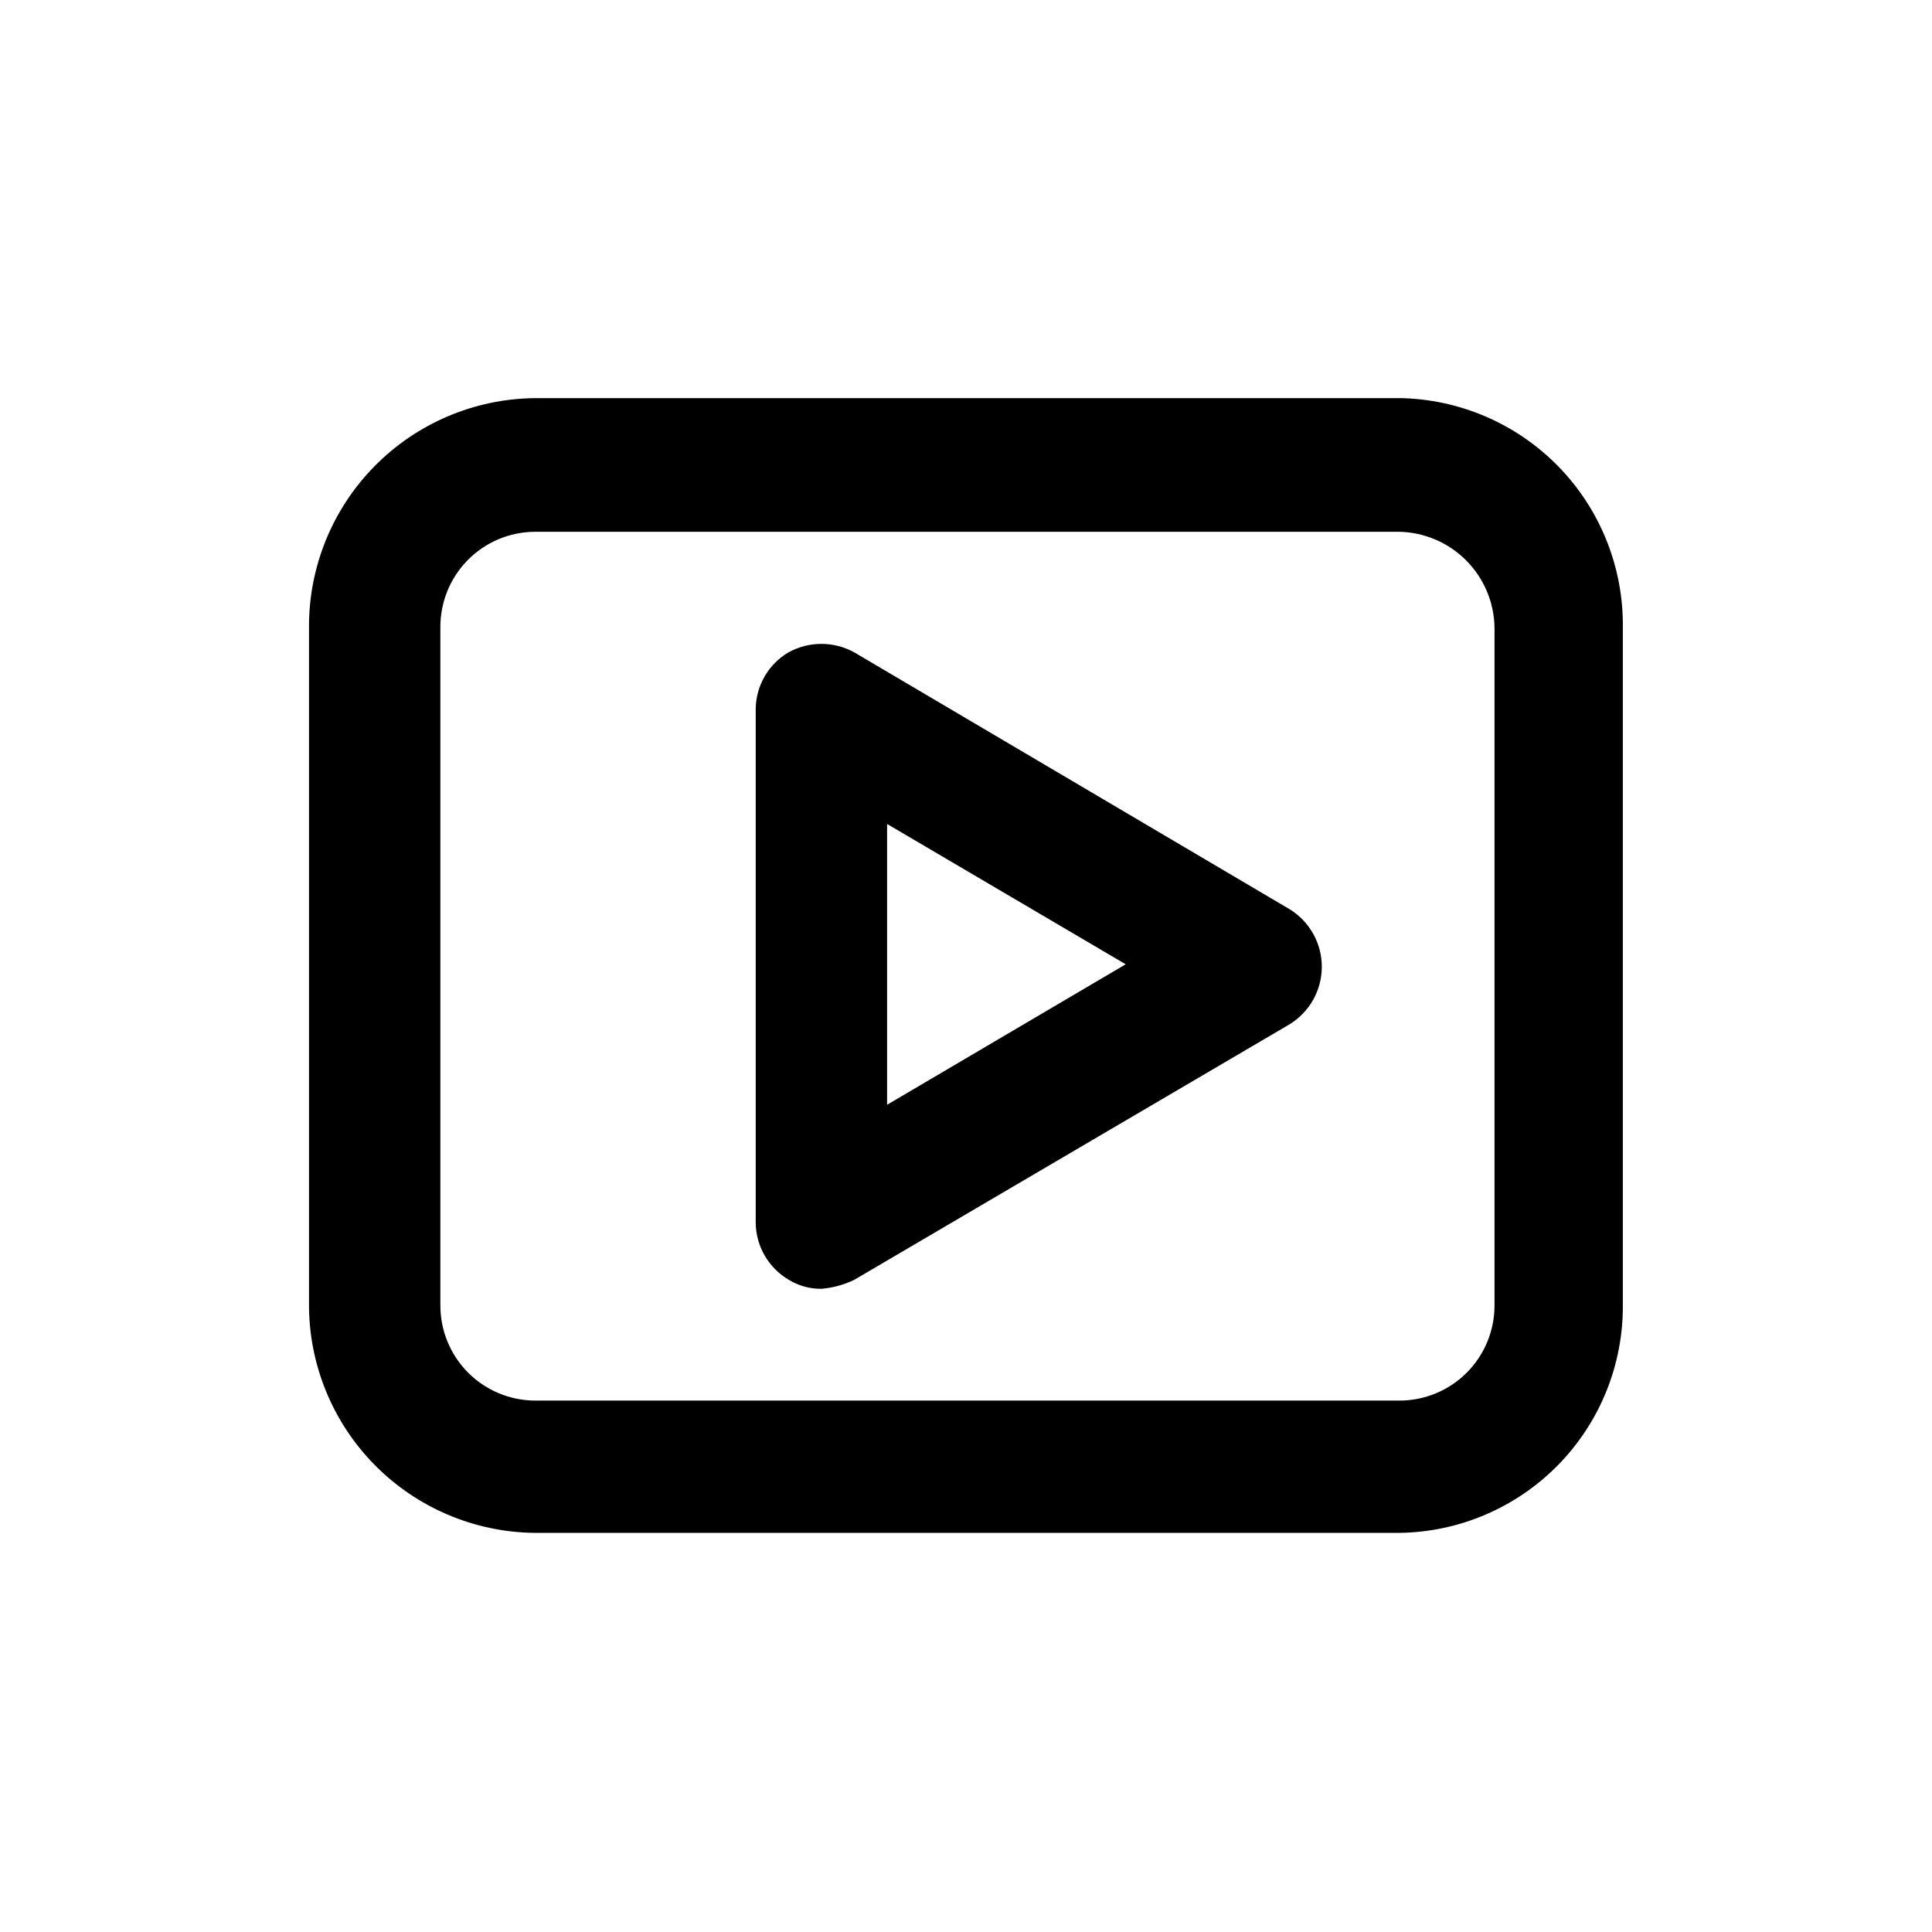
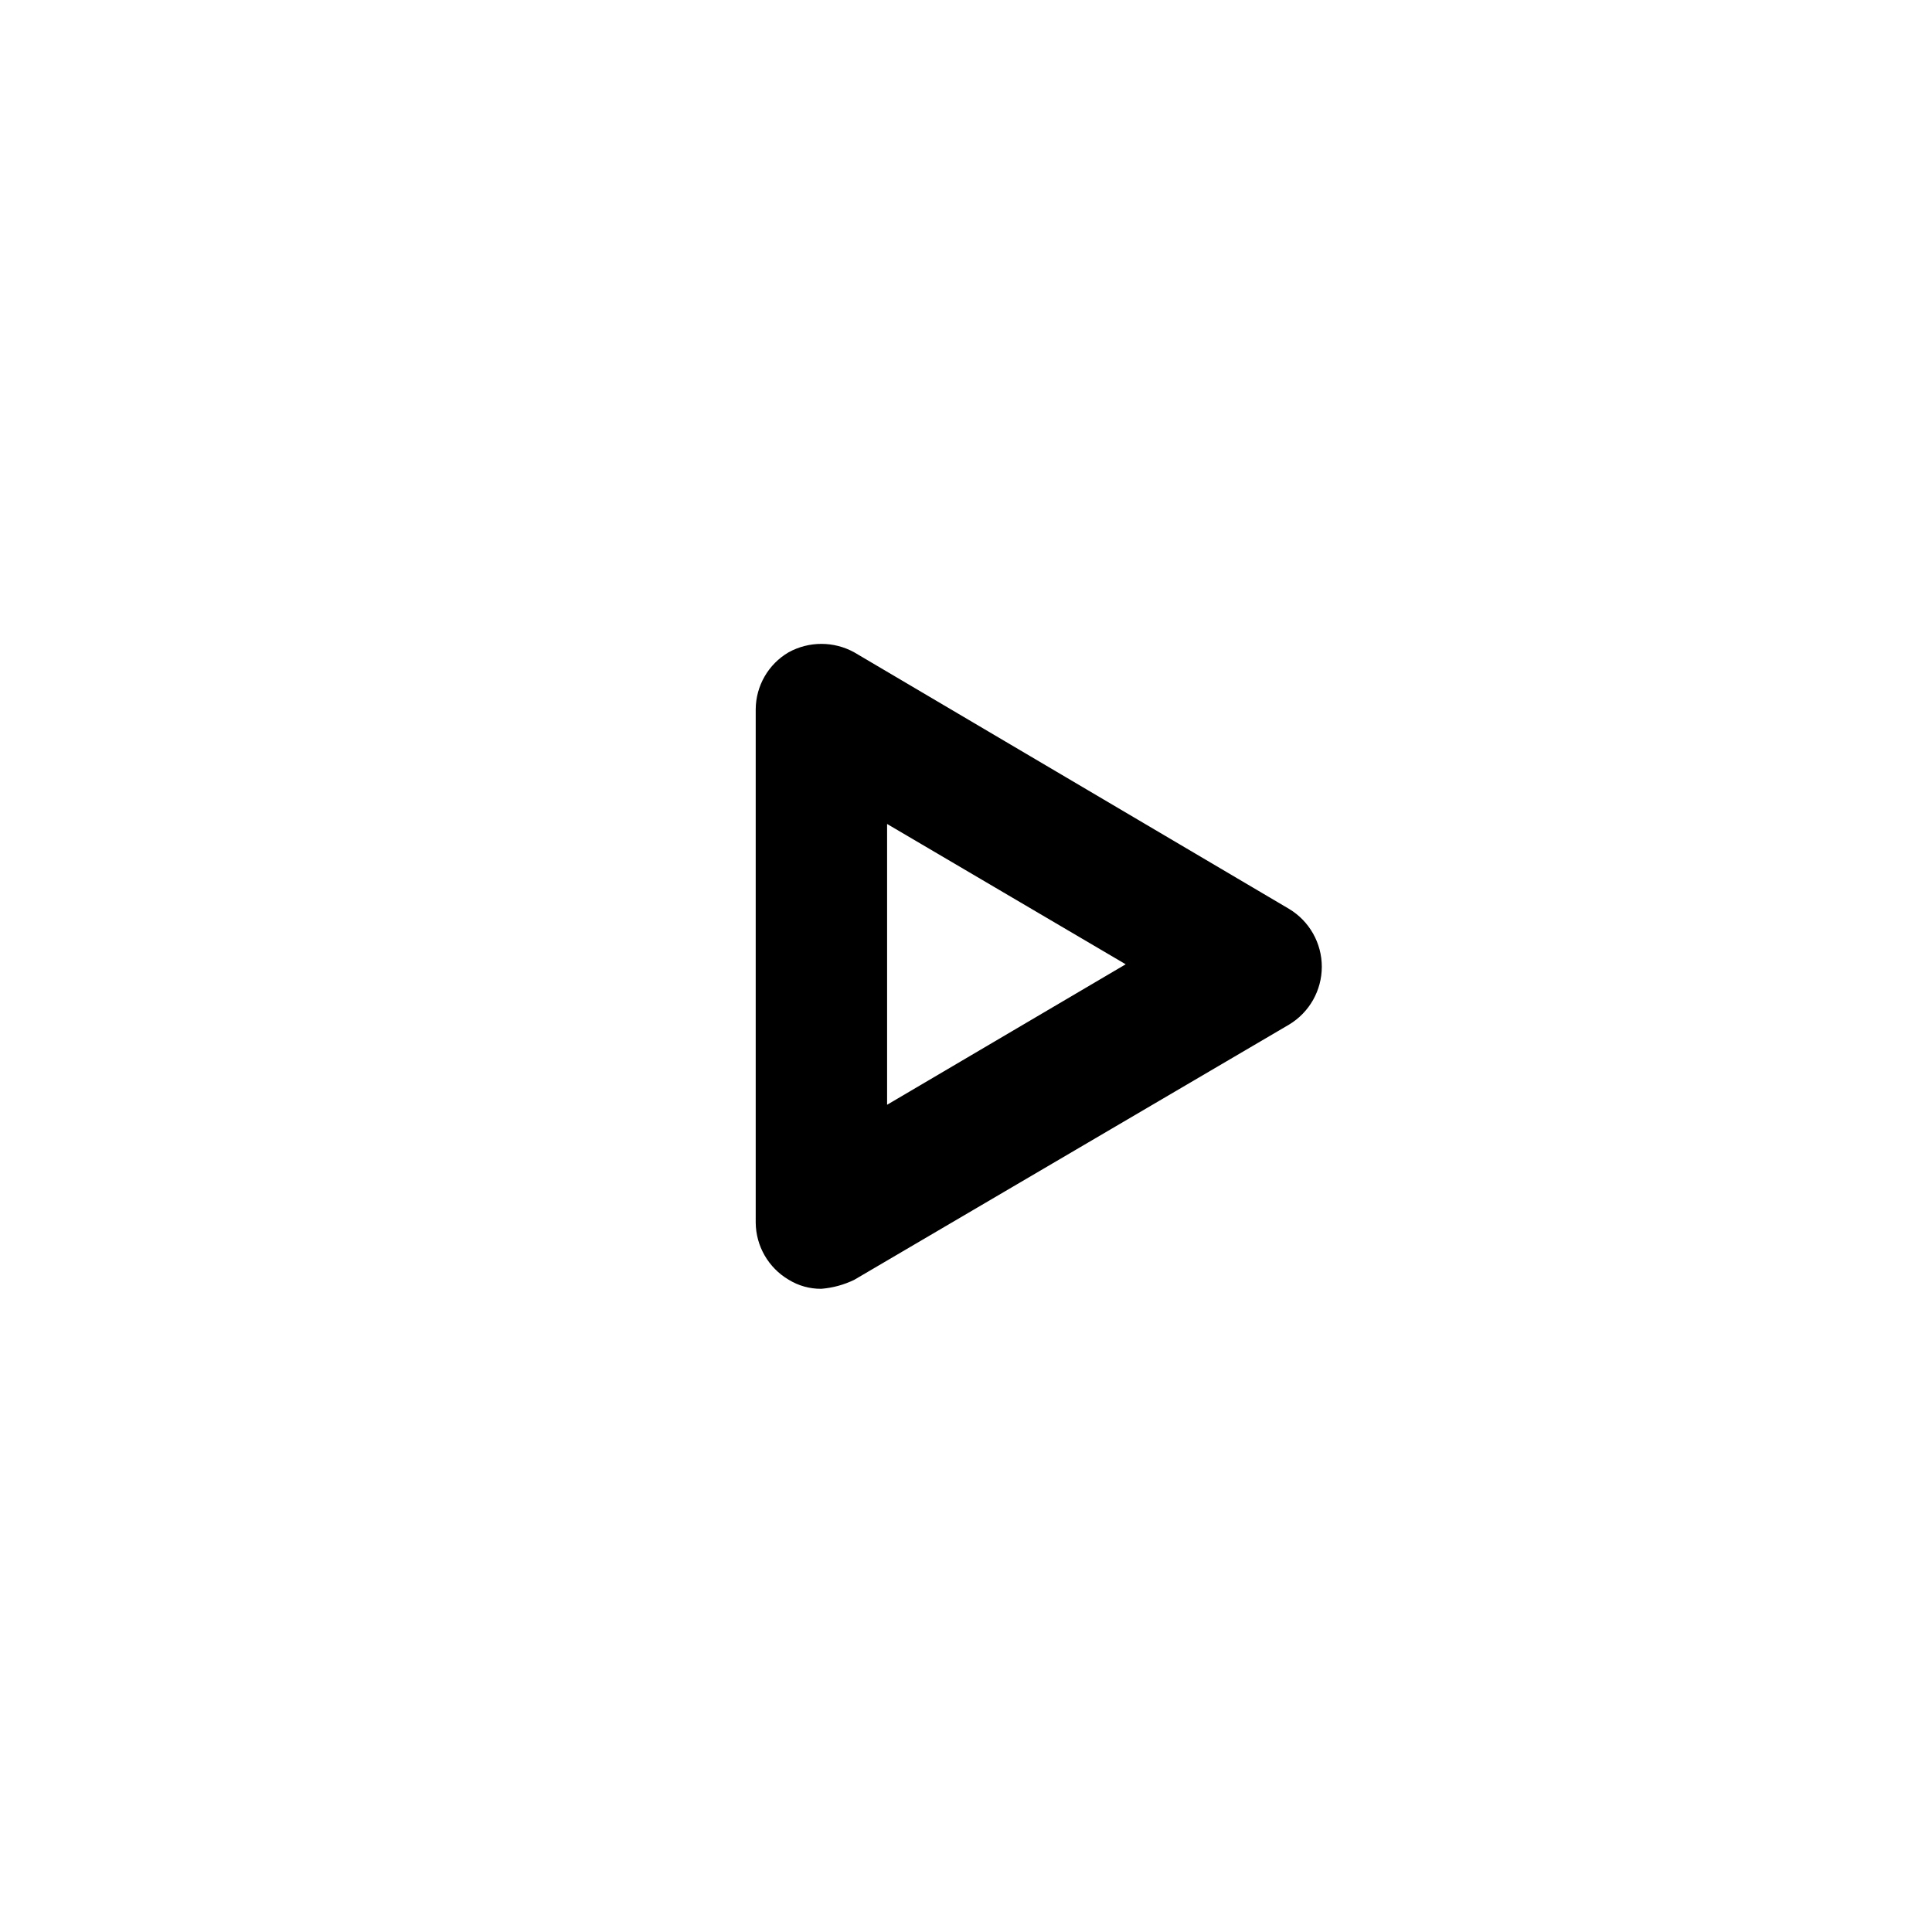
<svg xmlns="http://www.w3.org/2000/svg" fill="#000000" width="800px" height="800px" version="1.1" viewBox="144 144 512 512">
  <g>
    <path d="m485.64 384.88-115.27-68.012c-5.414-2.977-11.969-2.977-17.383 0-5.367 3.144-8.68 8.891-8.715 15.113v136.03c0.055 6.219 3.363 11.953 8.715 15.117 2.602 1.609 5.606 2.449 8.668 2.418 3.023-0.246 5.981-1.047 8.715-2.371l115.27-67.66c5.371-3.238 8.652-9.047 8.652-15.316 0-6.266-3.281-12.078-8.652-15.316zm-106.55 51.895v-74.414l63.23 37.184z" />
-     <path d="m514.87 249.51h-229.23c-15.98 0.184-31.238 6.691-42.438 18.098-11.195 11.402-17.422 26.777-17.312 42.762v179c-0.109 15.98 6.117 31.355 17.312 42.762 11.199 11.406 26.457 17.91 42.438 18.098h229.23c15.852-0.211 30.977-6.691 42.07-18.02 11.09-11.328 17.25-26.582 17.129-42.438v-179.41c0.199-15.914-5.918-31.262-17.016-42.672-11.098-11.406-26.27-17.949-42.184-18.188zm25.191 240.47c0 6.68-2.656 13.086-7.379 17.812-4.723 4.723-11.133 7.375-17.812 7.375h-229.23c-6.637-0.066-12.98-2.75-17.648-7.465-4.672-4.719-7.289-11.086-7.289-17.723v-179.61c-0.066-6.68 2.523-13.117 7.199-17.887 4.676-4.773 11.059-7.488 17.738-7.555h229.23c6.676 0.156 13.031 2.894 17.727 7.637 4.699 4.746 7.375 11.129 7.465 17.805z" />
  </g>
</svg>